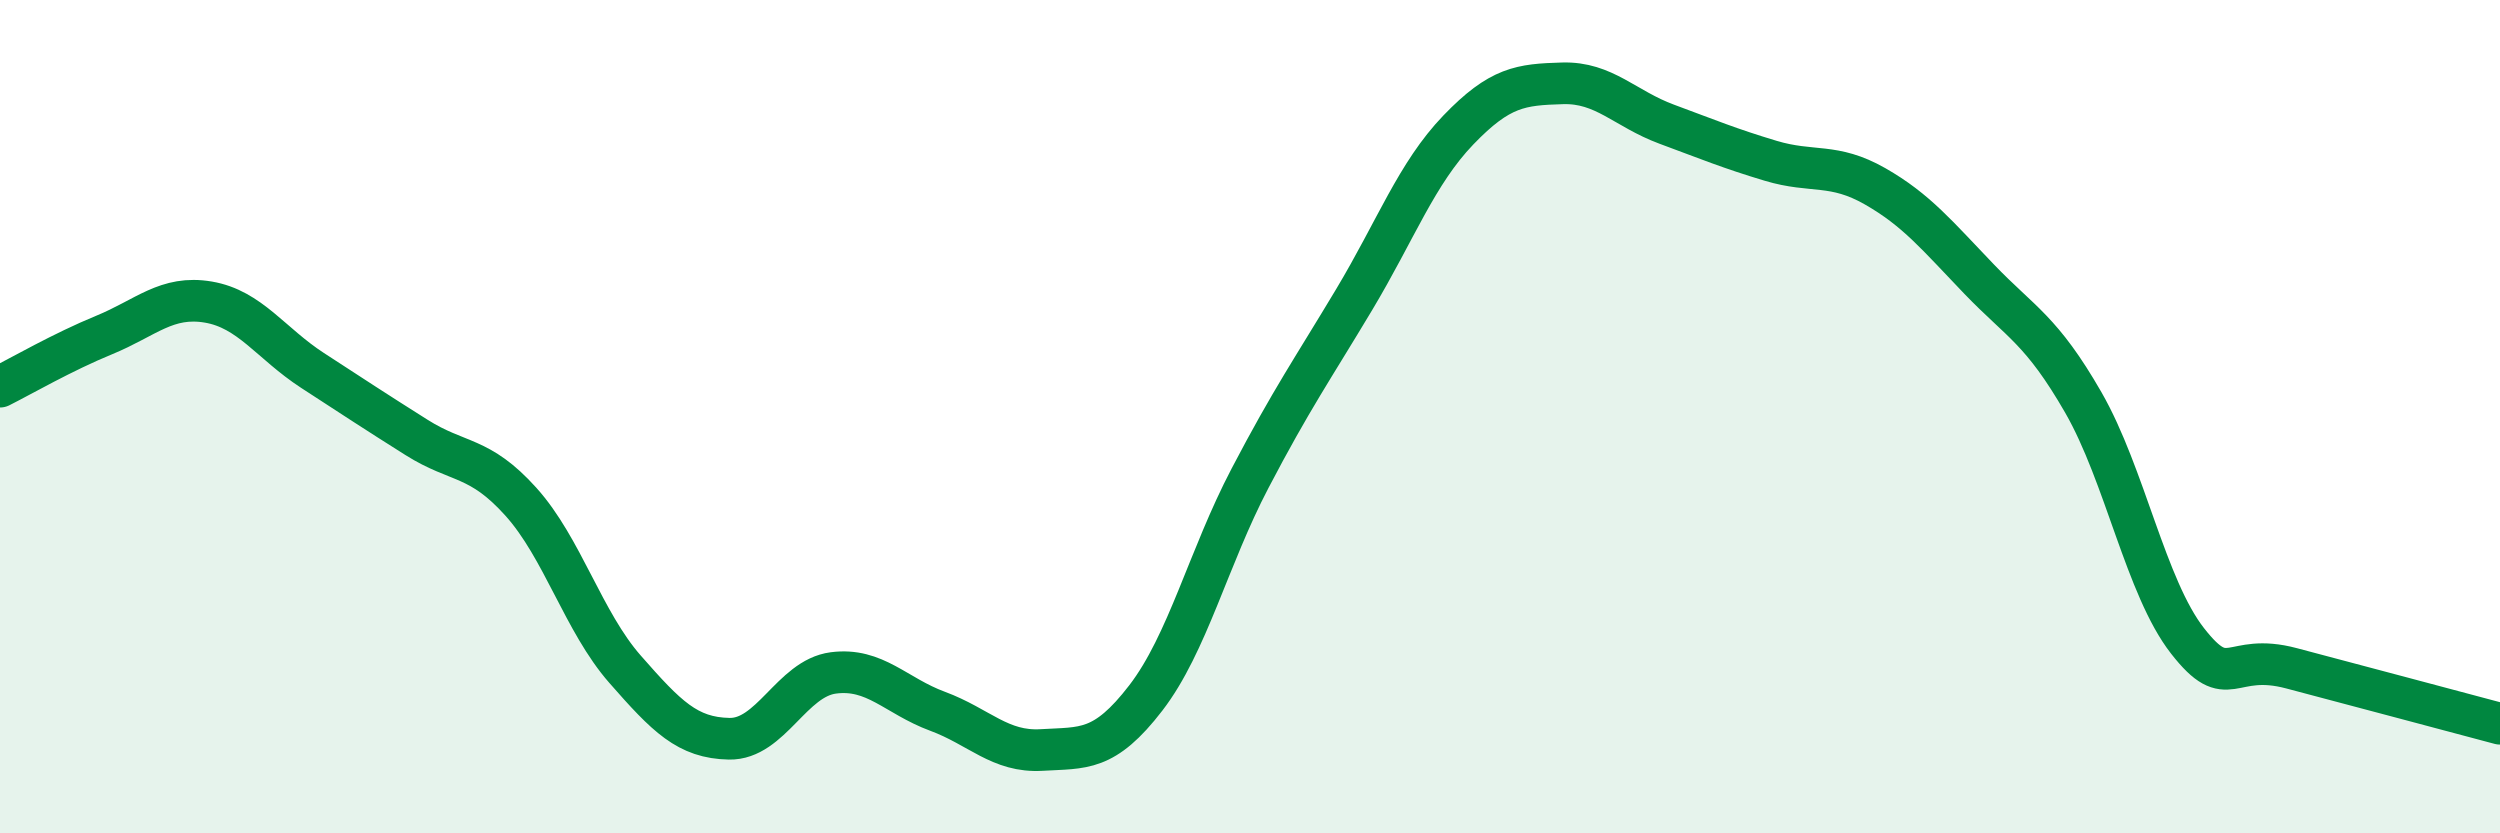
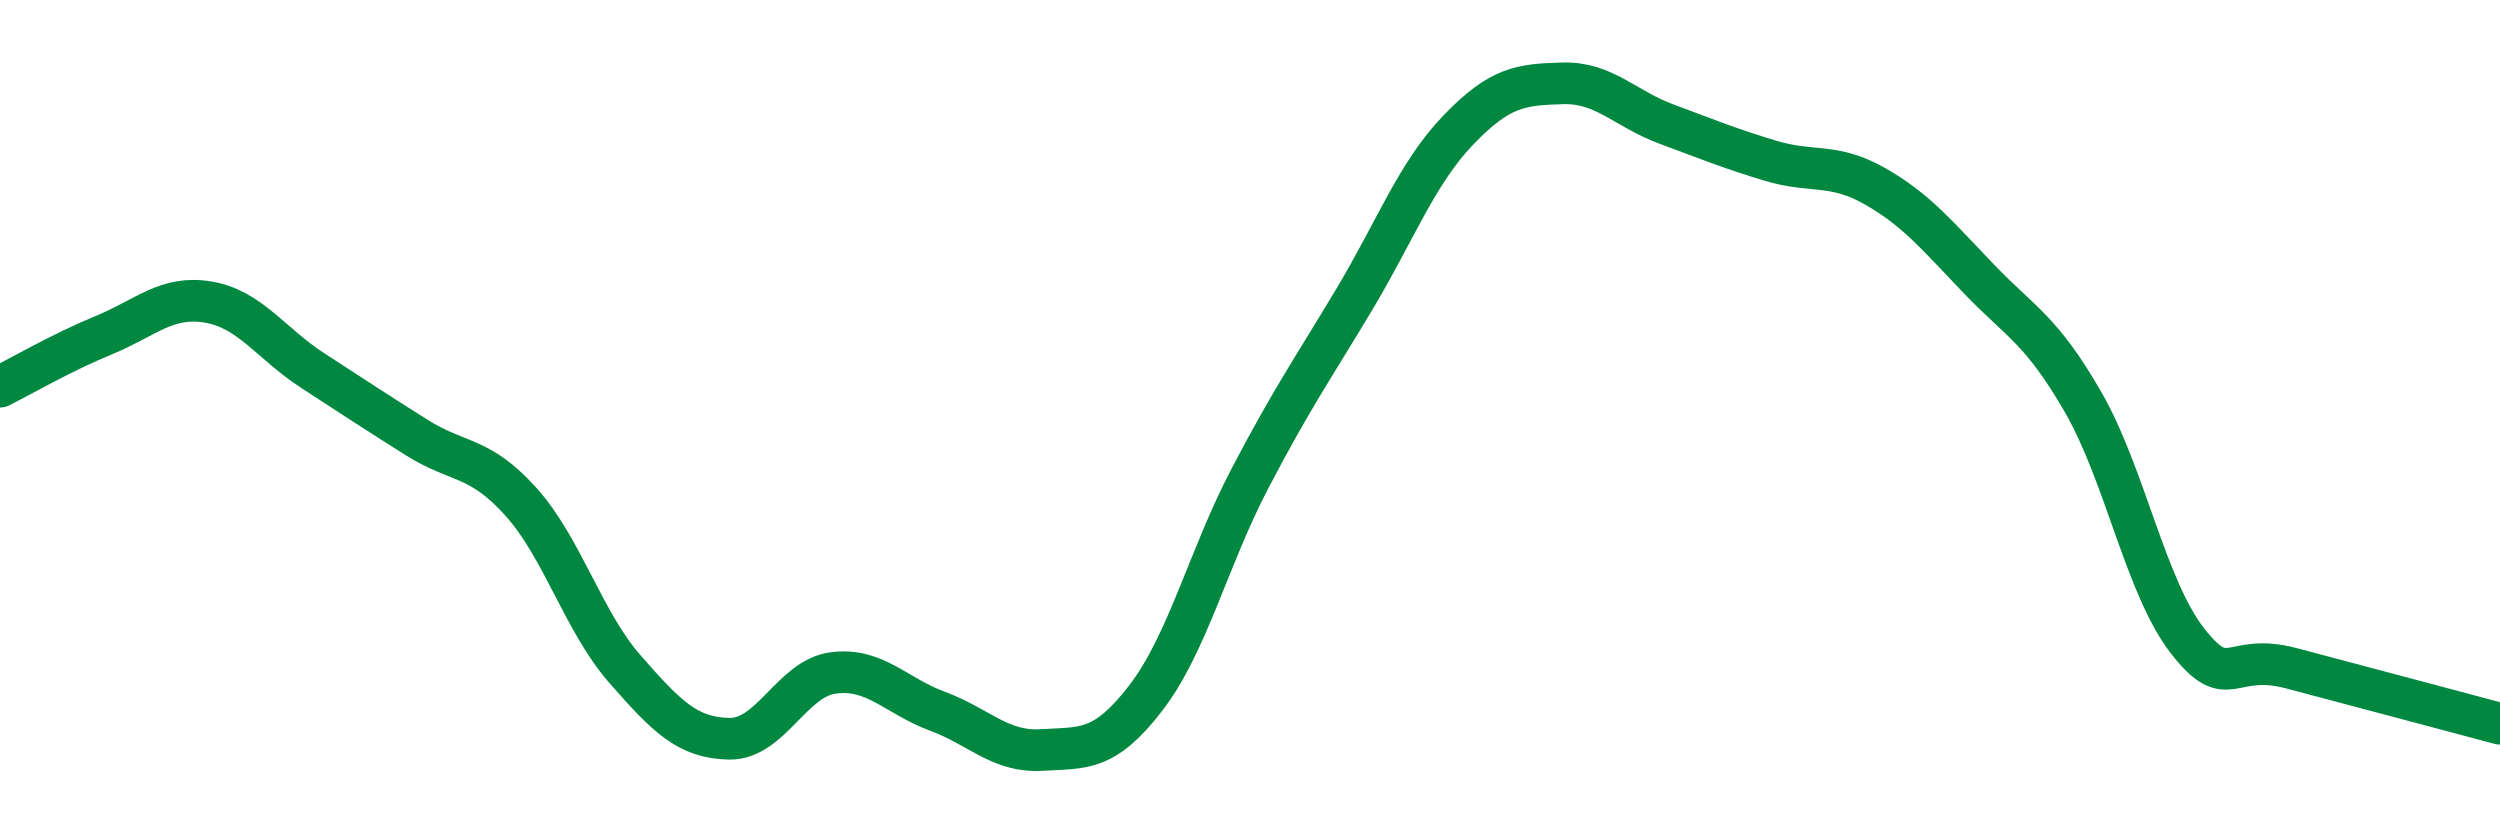
<svg xmlns="http://www.w3.org/2000/svg" width="60" height="20" viewBox="0 0 60 20">
-   <path d="M 0,9.28 C 0.5,9.03 1.5,8.45 2.5,8.04 C 3.5,7.63 4,7.08 5,7.25 C 6,7.42 6.5,8.24 7.5,8.89 C 8.5,9.54 9,9.87 10,10.5 C 11,11.13 11.5,10.93 12.5,12.04 C 13.5,13.15 14,14.92 15,16.06 C 16,17.2 16.5,17.71 17.5,17.73 C 18.5,17.75 19,16.28 20,16.15 C 21,16.02 21.5,16.7 22.5,17.07 C 23.5,17.44 24,18.06 25,18 C 26,17.94 26.5,18.05 27.5,16.75 C 28.5,15.45 29,13.39 30,11.48 C 31,9.57 31.5,8.86 32.5,7.19 C 33.5,5.52 34,4.16 35,3.12 C 36,2.08 36.5,2.03 37.5,2 C 38.5,1.97 39,2.61 40,2.98 C 41,3.35 41.5,3.56 42.5,3.86 C 43.5,4.16 44,3.9 45,4.47 C 46,5.04 46.5,5.66 47.5,6.7 C 48.5,7.74 49,7.92 50,9.66 C 51,11.4 51.5,14.1 52.5,15.38 C 53.5,16.66 53.5,15.64 55,16.04 C 56.5,16.44 59,17.1 60,17.37L60 20L0 20Z" fill="#008740" opacity="0.1" stroke-linecap="round" stroke-linejoin="round" />
  <path d="M 0,9.28 C 0.5,9.03 1.5,8.45 2.5,8.04 C 3.5,7.63 4,7.08 5,7.25 C 6,7.42 6.5,8.24 7.5,8.89 C 8.5,9.54 9,9.87 10,10.5 C 11,11.13 11.5,10.93 12.5,12.04 C 13.5,13.15 14,14.92 15,16.06 C 16,17.2 16.5,17.71 17.5,17.73 C 18.5,17.75 19,16.28 20,16.15 C 21,16.02 21.5,16.7 22.5,17.07 C 23.5,17.44 24,18.06 25,18 C 26,17.94 26.5,18.05 27.5,16.75 C 28.5,15.45 29,13.39 30,11.48 C 31,9.57 31.5,8.86 32.5,7.19 C 33.5,5.52 34,4.16 35,3.12 C 36,2.08 36.5,2.03 37.5,2 C 38.5,1.97 39,2.61 40,2.98 C 41,3.35 41.5,3.56 42.5,3.86 C 43.5,4.16 44,3.9 45,4.47 C 46,5.04 46.5,5.66 47.5,6.7 C 48.5,7.74 49,7.92 50,9.66 C 51,11.4 51.5,14.1 52.5,15.38 C 53.5,16.66 53.5,15.64 55,16.04 C 56.5,16.44 59,17.1 60,17.37" stroke="#008740" stroke-width="1" fill="none" stroke-linecap="round" stroke-linejoin="round" />
</svg>